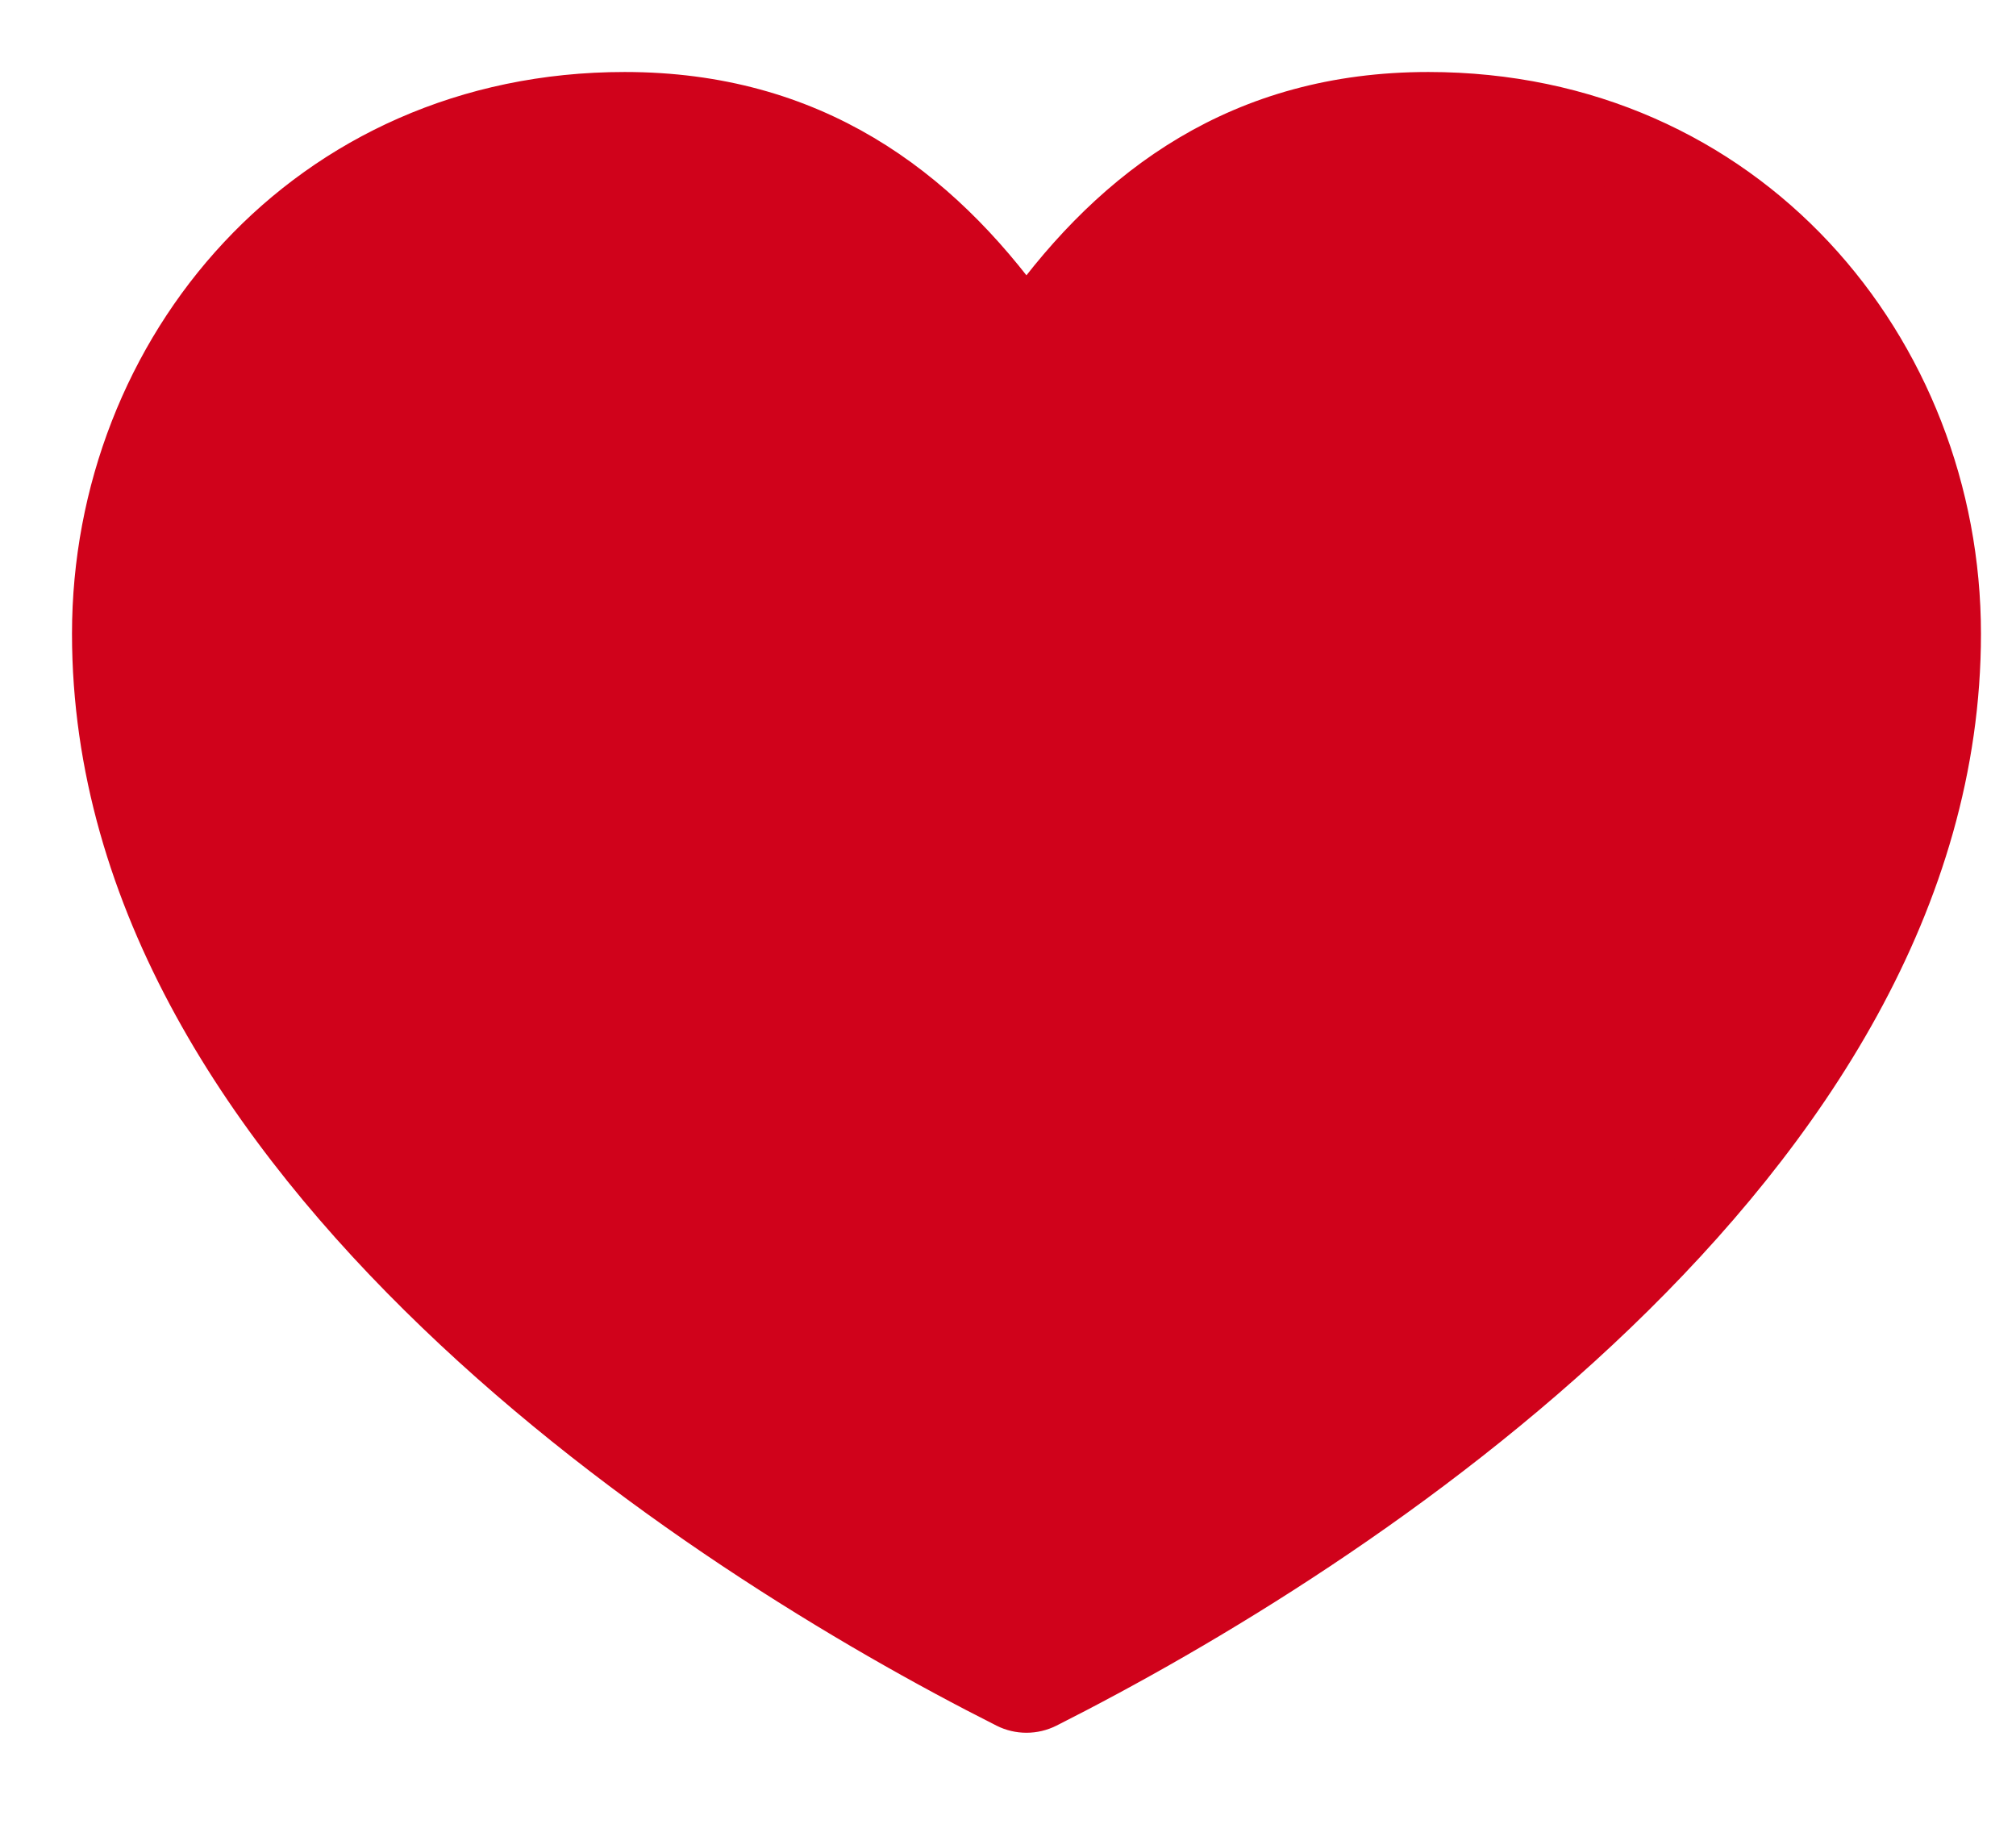
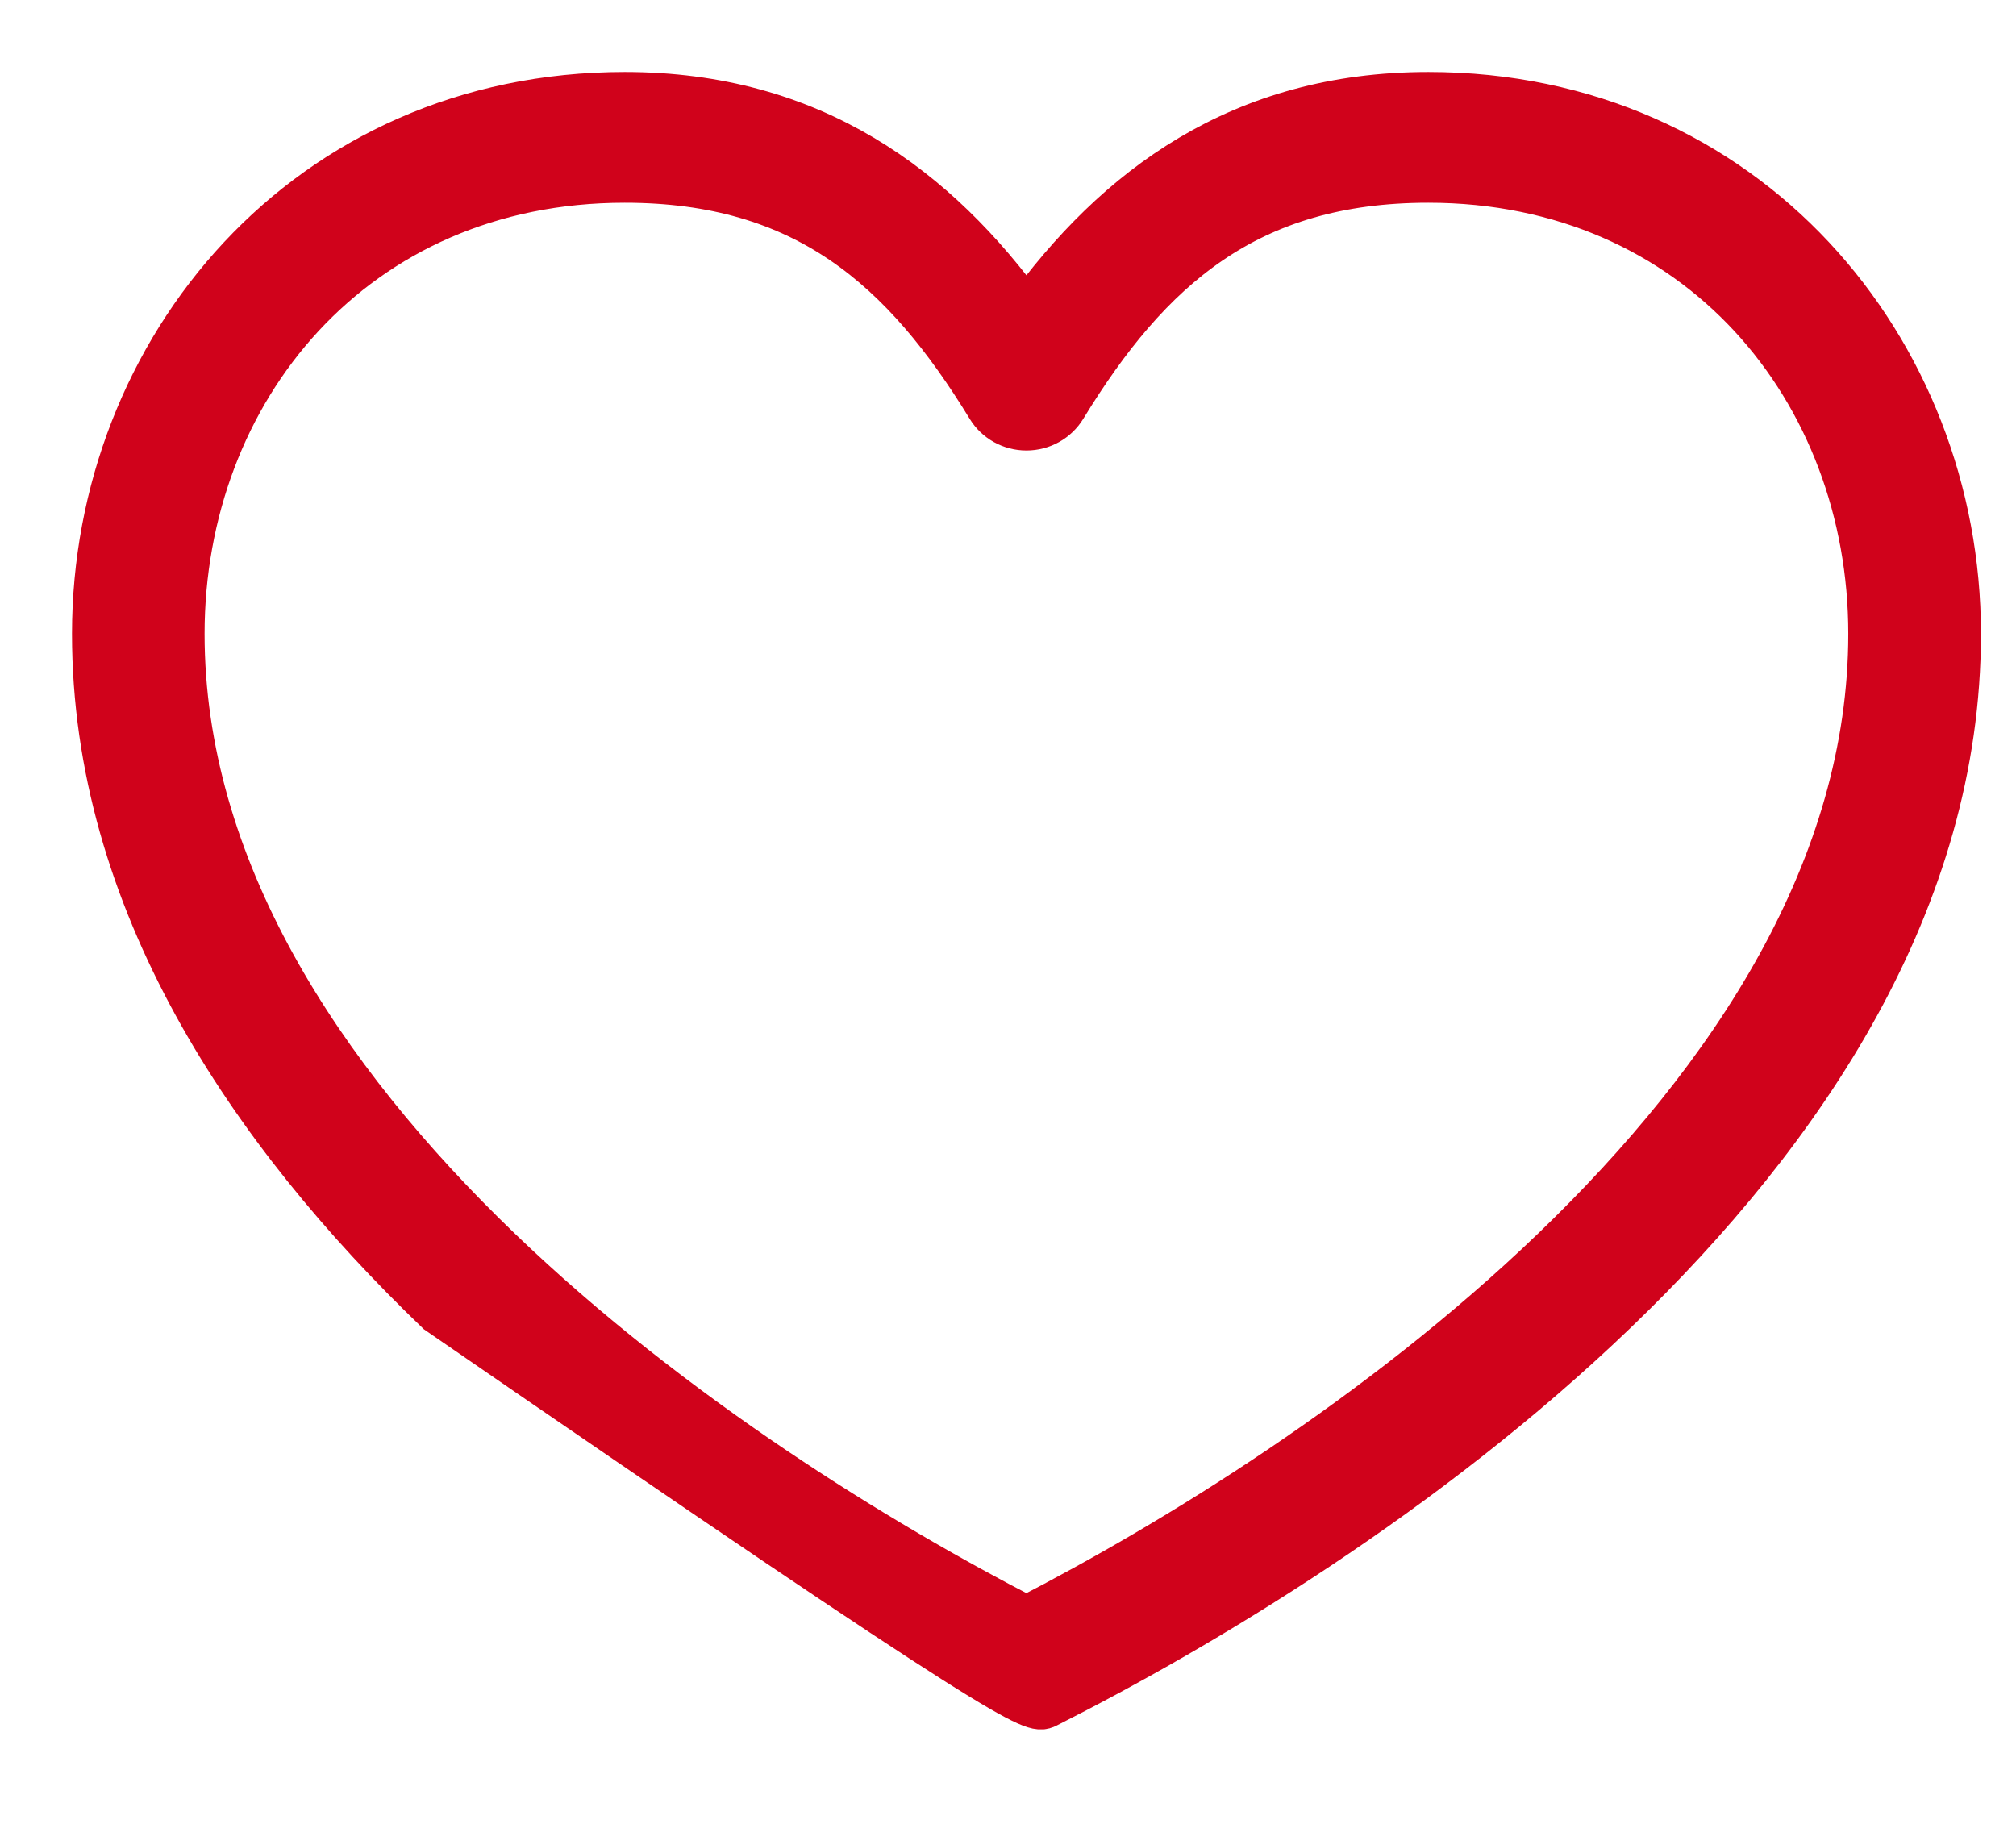
<svg xmlns="http://www.w3.org/2000/svg" width="21px" height="19px" viewBox="0 0 21 19" version="1.1">
  <title>noun_Heart_585522_8e8e8e Copy</title>
  <desc>Created with Sketch.</desc>
  <g id="Memorial---Public-view---desktop" stroke="none" stroke-width="1" fill="none" fill-rule="evenodd">
    <g id="Memorial---obituary---public-view----desktop" transform="translate(-1170, -156)" fill="#D0021B" fill-rule="nonzero">
      <g id="Group-14" transform="translate(1060, 152)">
        <g id="Group-23" transform="translate(11, 0)">
          <g id="noun_Heart_585522_8e8e8e-Copy" transform="translate(100, 5)">
-             <polygon id="Path-2" points="9.692 16.154 15.508 12.277 18.738 7.754 18.738 4.523 17.446 1.641 14.862 0.646 12.923 0.646 10.985 1.641 9.692 2.585 8.4 1.641 6.462 0.646 3.231 0.646 1.292 2.585 0.646 4.523 0.646 7.108 1.938 9.692 3.877 12.277 7.108 14.862" />
-             <path d="M5.507,0 C2.206,0 0,2.651 0,5.602 C0,8.371 1.607,10.764 3.573,12.652 C5.538,14.541 7.883,15.941 9.493,16.753 C9.618,16.816 9.766,16.816 9.892,16.753 C11.501,15.941 13.847,14.541 15.812,12.652 C17.777,10.764 19.385,8.371 19.385,5.602 C19.385,2.651 17.179,0 13.878,0 C11.932,0 10.639,0.971 9.692,2.283 C8.746,0.971 7.453,0 5.507,0 Z M5.507,0.862 C7.394,0.862 8.428,1.783 9.314,3.232 C9.393,3.363 9.537,3.443 9.692,3.443 C9.848,3.443 9.991,3.363 10.071,3.232 C10.956,1.783 11.991,0.862 13.878,0.862 C16.703,0.862 18.503,3.061 18.503,5.602 C18.503,8.042 17.063,10.235 15.192,12.033 C13.39,13.765 11.236,15.083 9.692,15.878 C8.149,15.083 5.995,13.765 4.192,12.033 C2.321,10.235 0.881,8.042 0.881,5.602 C0.881,3.061 2.681,0.862 5.507,0.862 Z" id="Shape" stroke="#D0021B" stroke-width="0.5" />
+             <path d="M5.507,0 C2.206,0 0,2.651 0,5.602 C0,8.371 1.607,10.764 3.573,12.652 C9.618,16.816 9.766,16.816 9.892,16.753 C11.501,15.941 13.847,14.541 15.812,12.652 C17.777,10.764 19.385,8.371 19.385,5.602 C19.385,2.651 17.179,0 13.878,0 C11.932,0 10.639,0.971 9.692,2.283 C8.746,0.971 7.453,0 5.507,0 Z M5.507,0.862 C7.394,0.862 8.428,1.783 9.314,3.232 C9.393,3.363 9.537,3.443 9.692,3.443 C9.848,3.443 9.991,3.363 10.071,3.232 C10.956,1.783 11.991,0.862 13.878,0.862 C16.703,0.862 18.503,3.061 18.503,5.602 C18.503,8.042 17.063,10.235 15.192,12.033 C13.39,13.765 11.236,15.083 9.692,15.878 C8.149,15.083 5.995,13.765 4.192,12.033 C2.321,10.235 0.881,8.042 0.881,5.602 C0.881,3.061 2.681,0.862 5.507,0.862 Z" id="Shape" stroke="#D0021B" stroke-width="0.5" />
          </g>
        </g>
      </g>
    </g>
  </g>
</svg>